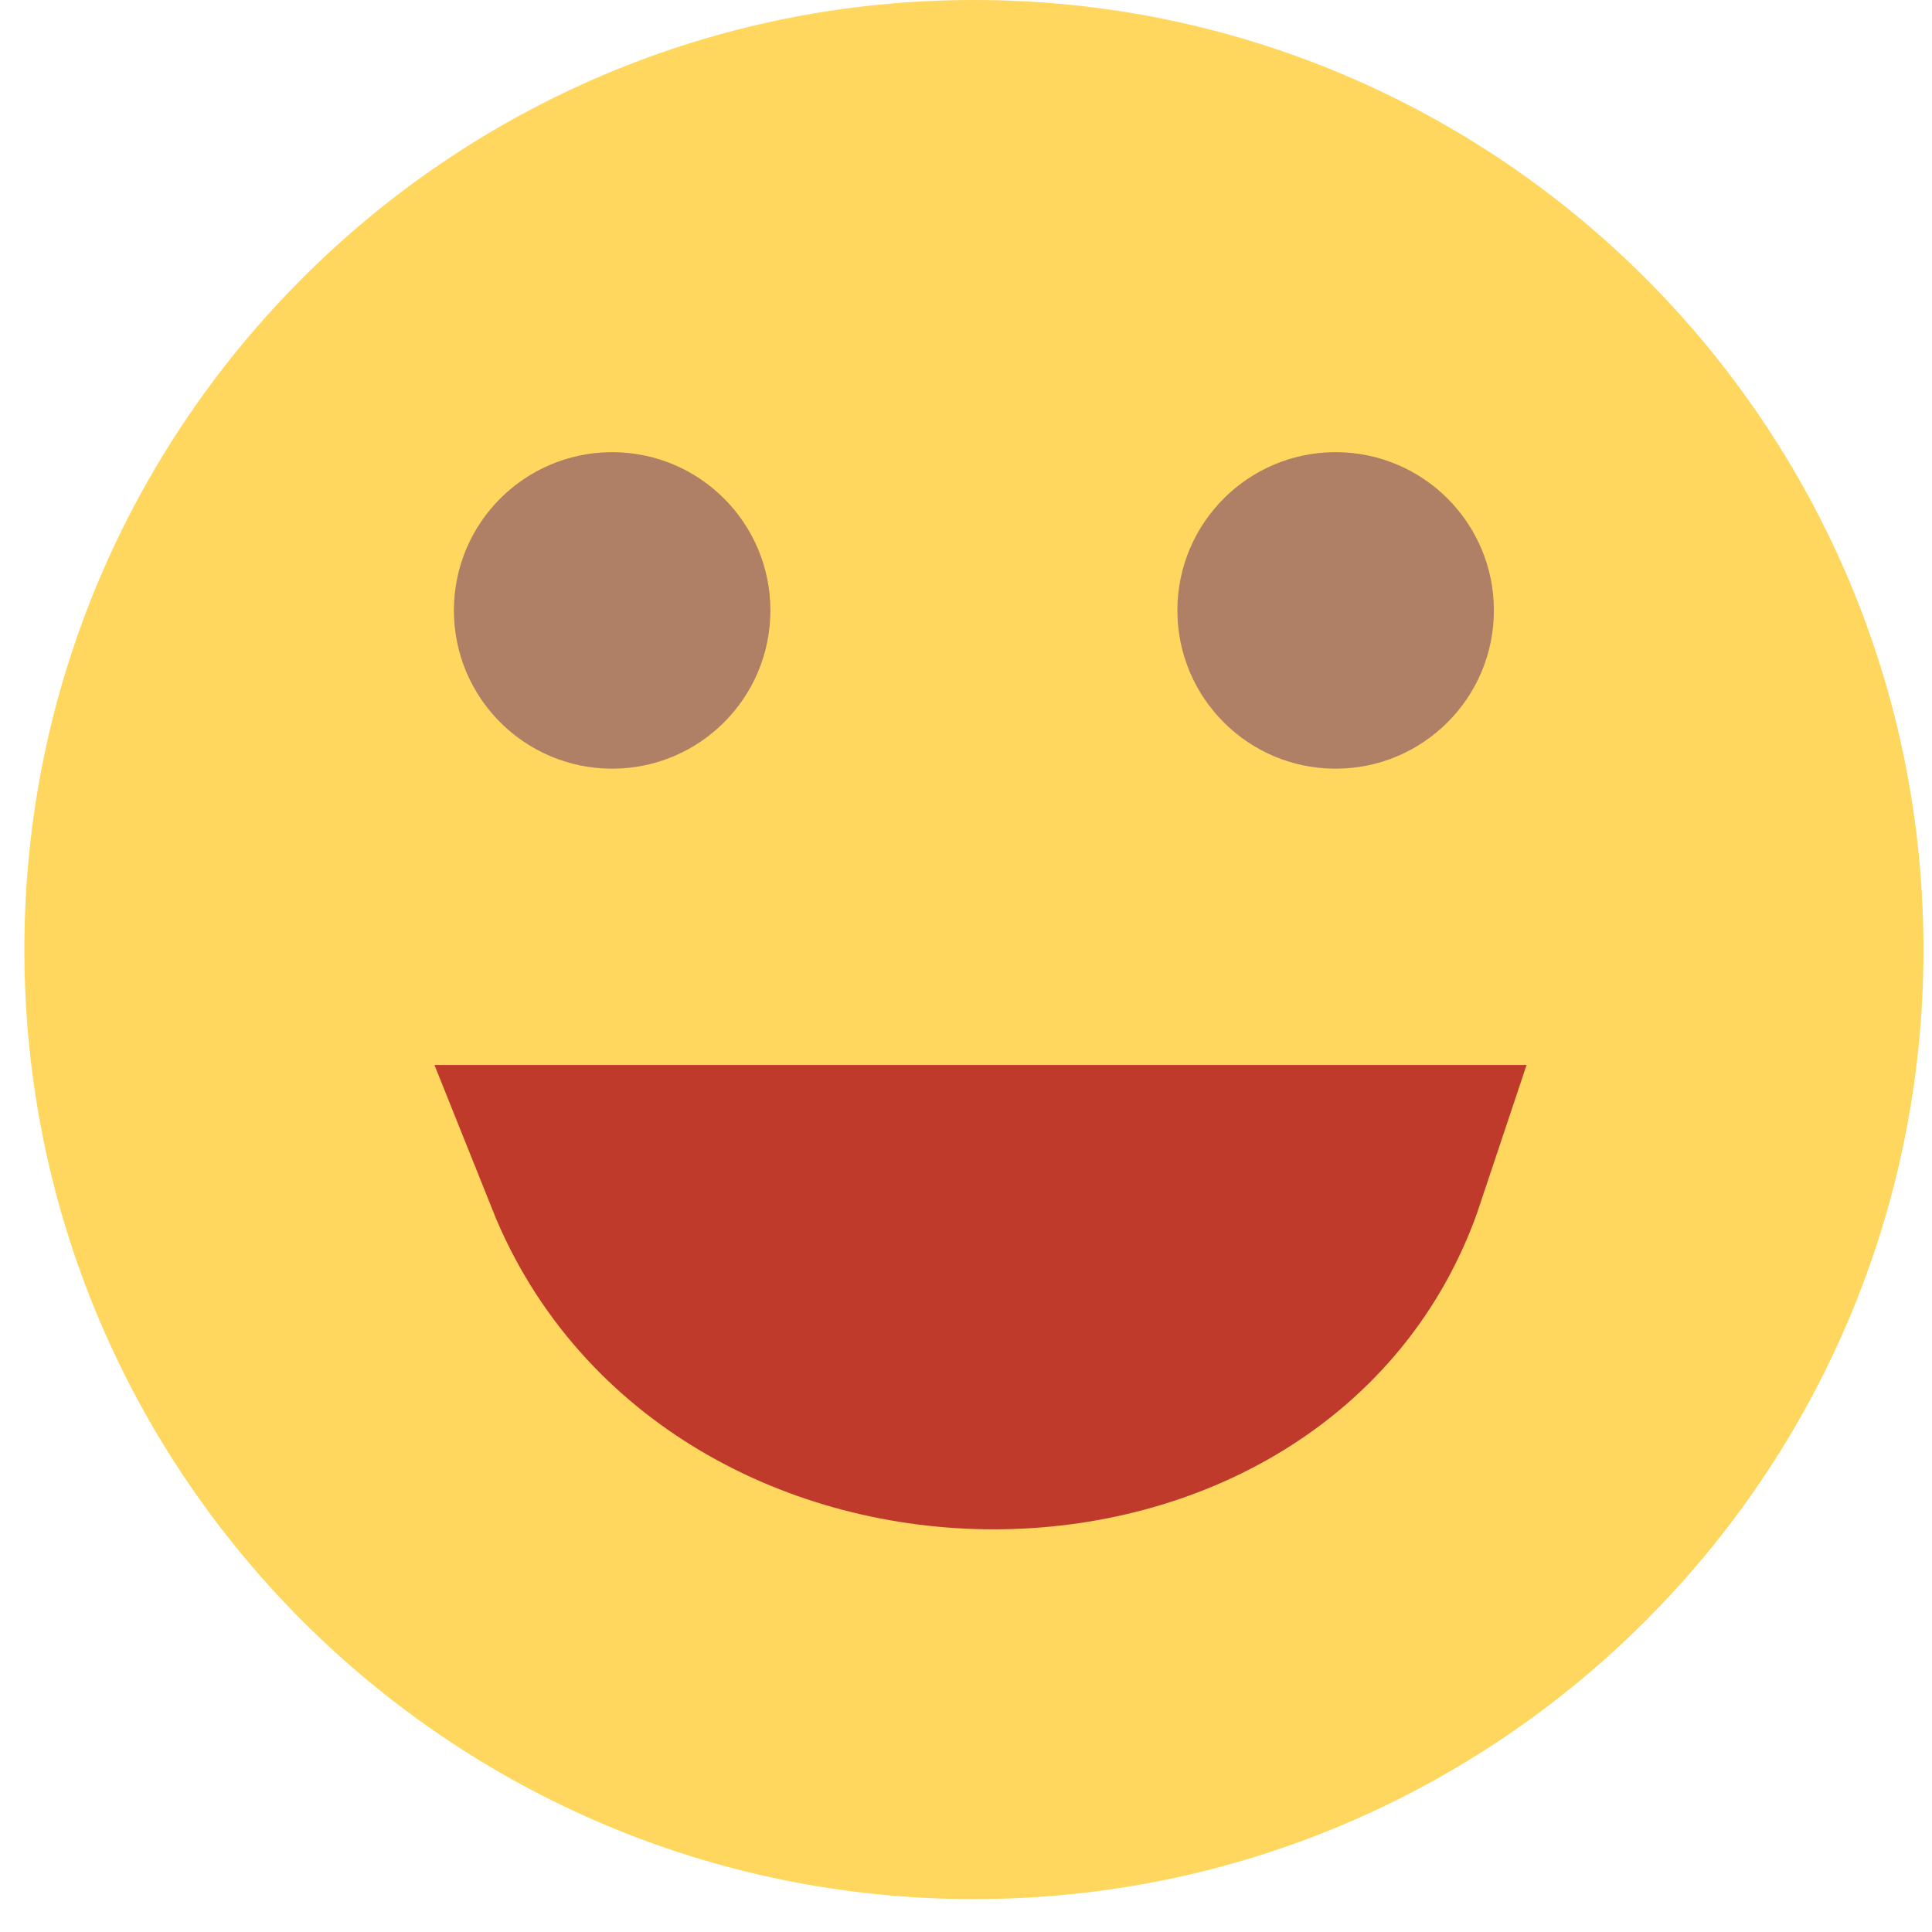
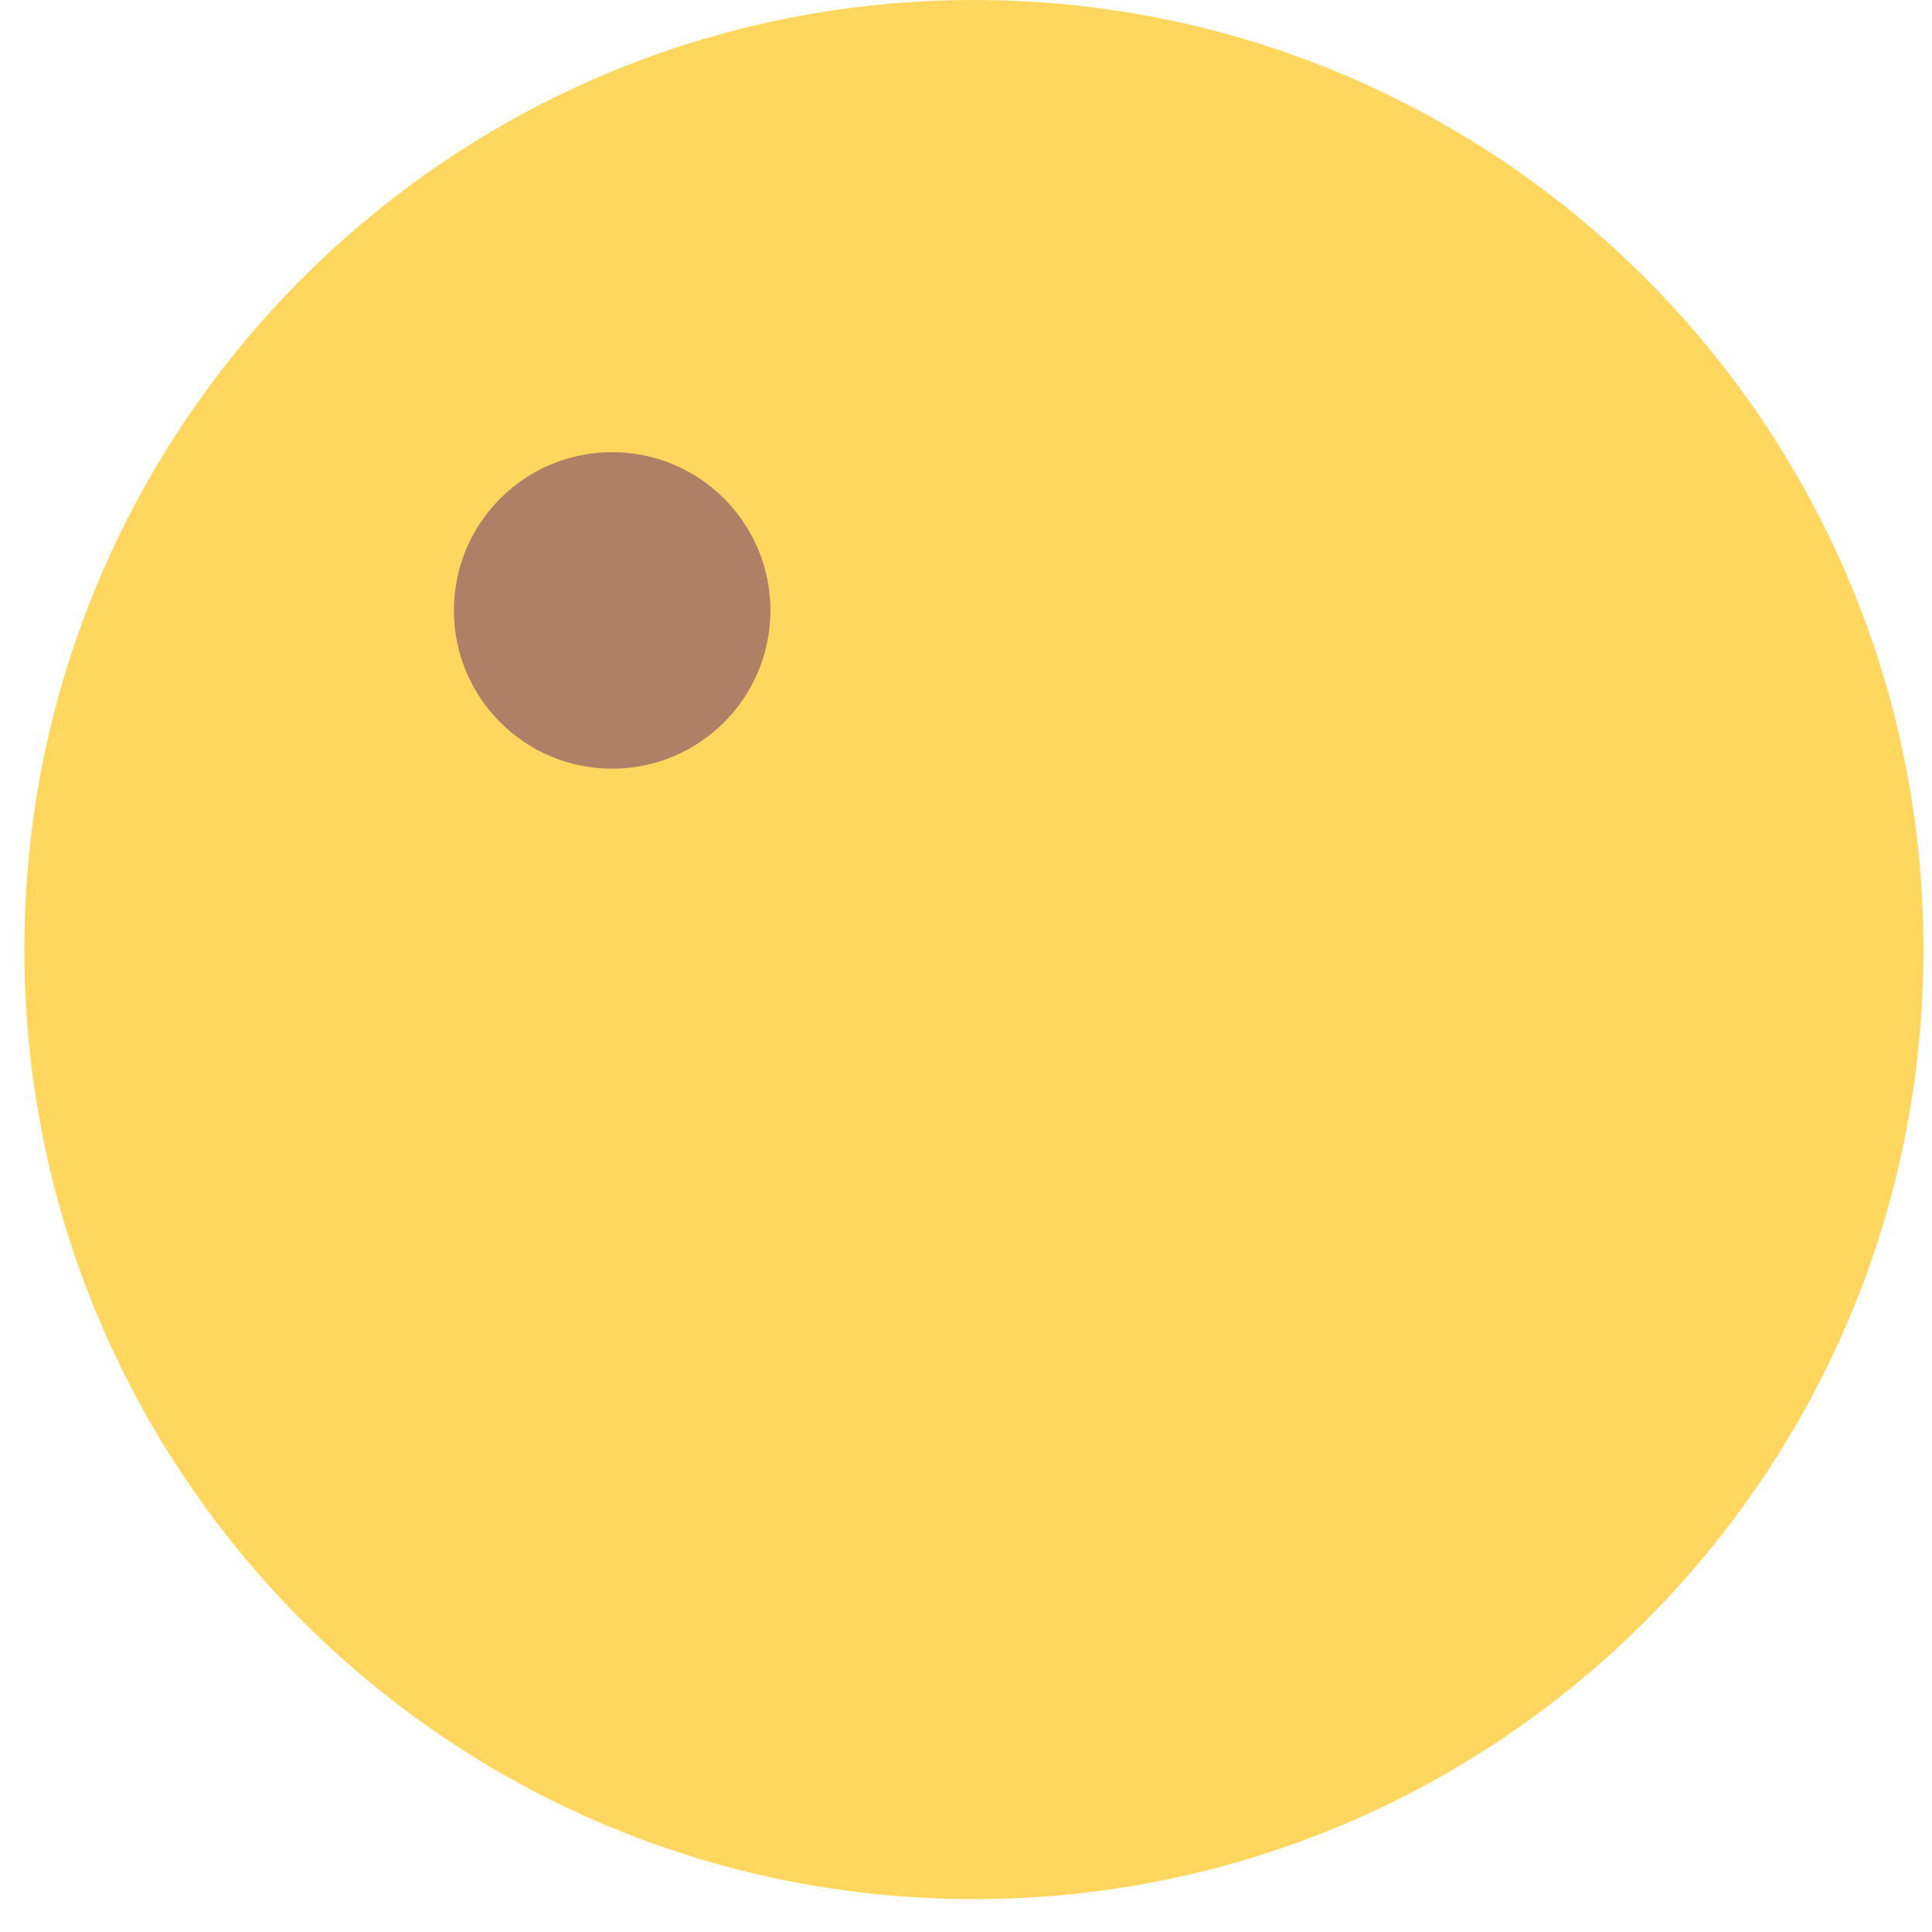
<svg xmlns="http://www.w3.org/2000/svg" width="46" height="46" viewBox="0 0 46 46" fill="none">
  <g clip-path="url(#clip0_1547_93)">
    <path d="M23.188 45.217C35.675 45.217 45.797 35.095 45.797 22.609C45.797 10.122 35.675 0 23.188 0C10.702 0 0.58 10.122 0.58 22.609C0.58 35.095 10.702 45.217 23.188 45.217Z" fill="#FFD75E" />
    <path d="M14.575 18.302C16.656 18.302 18.343 16.615 18.343 14.534C18.343 12.453 16.656 10.766 14.575 10.766C12.494 10.766 10.807 12.453 10.807 14.534C10.807 16.615 12.494 18.302 14.575 18.302Z" fill="#AF8066" />
-     <path d="M31.801 18.302C33.882 18.302 35.569 16.615 35.569 14.534C35.569 12.453 33.882 10.766 31.801 10.766C29.72 10.766 28.033 12.453 28.033 14.534C28.033 16.615 29.72 18.302 31.801 18.302Z" fill="#AF8066" />
-     <path d="M32.878 27.857C30.186 35.931 17.267 35.931 14.037 27.857L32.878 27.857Z" fill="#C03A2B" stroke="#C03A2B" stroke-width="5" />
  </g>
  <defs>
    <clipPath id="clip0_1547_93">
      <rect width="45.217" height="45.217" fill="white" transform="translate(0.58)" />
    </clipPath>
  </defs>
</svg>